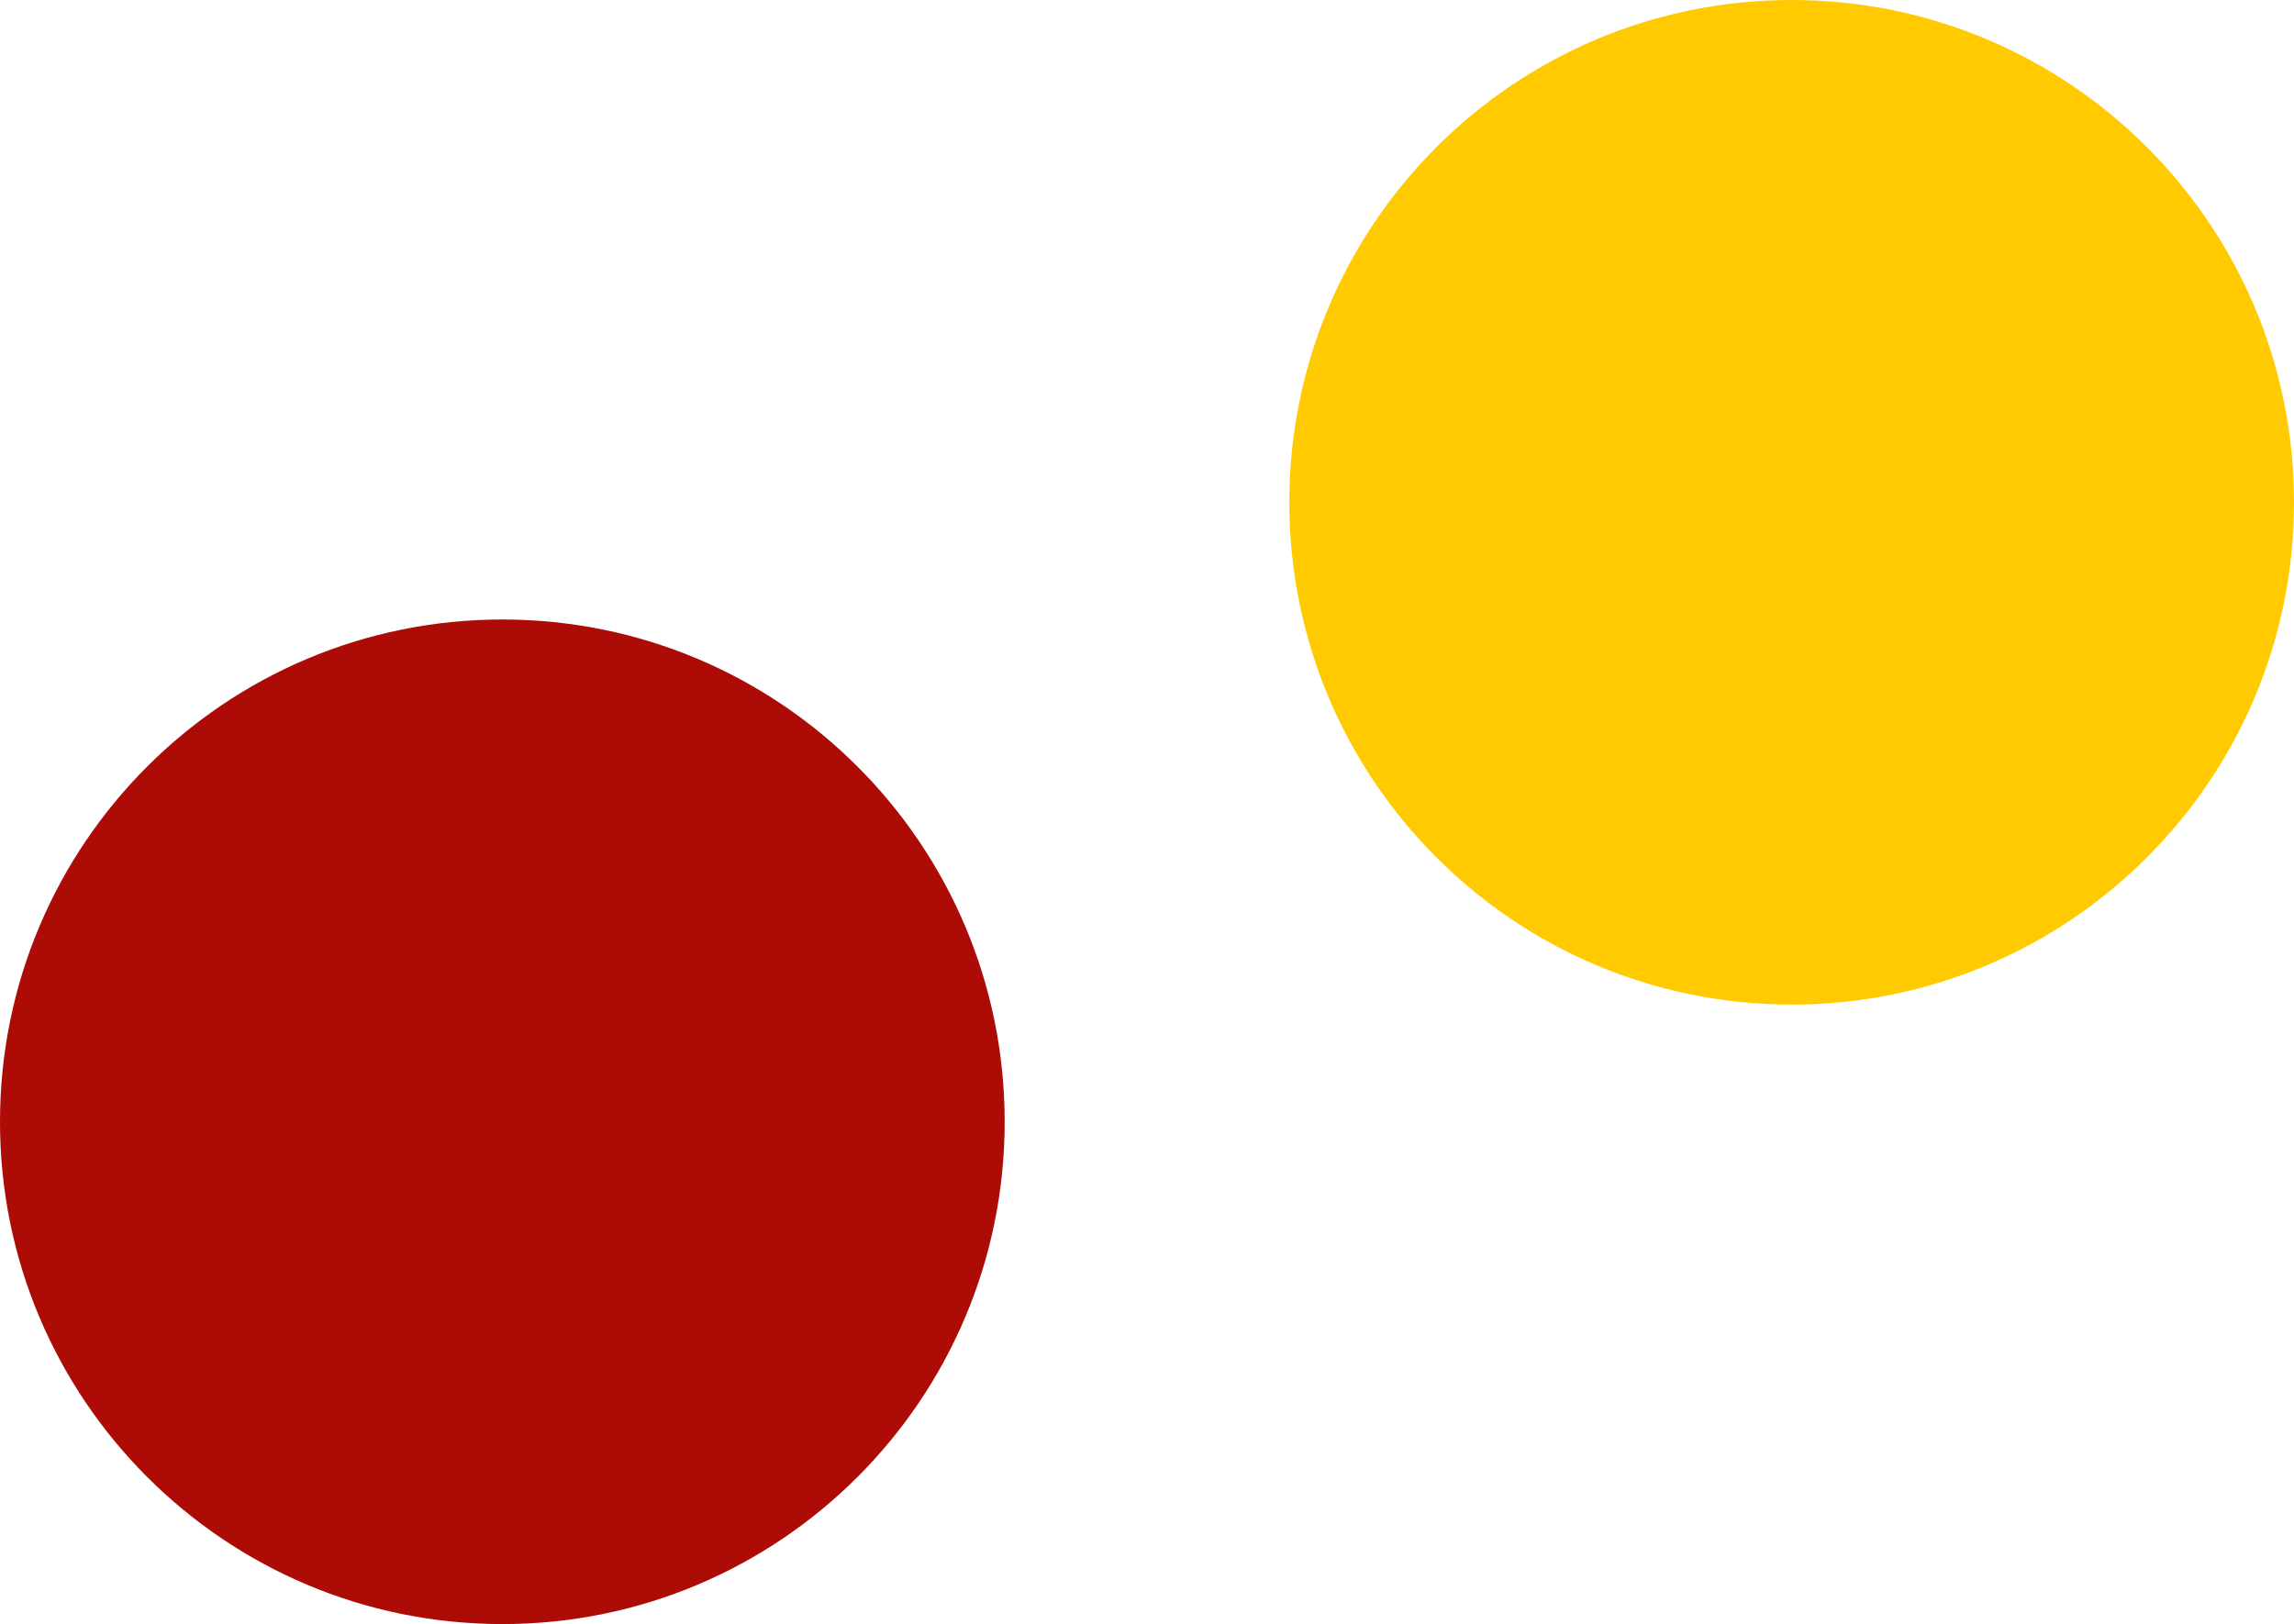
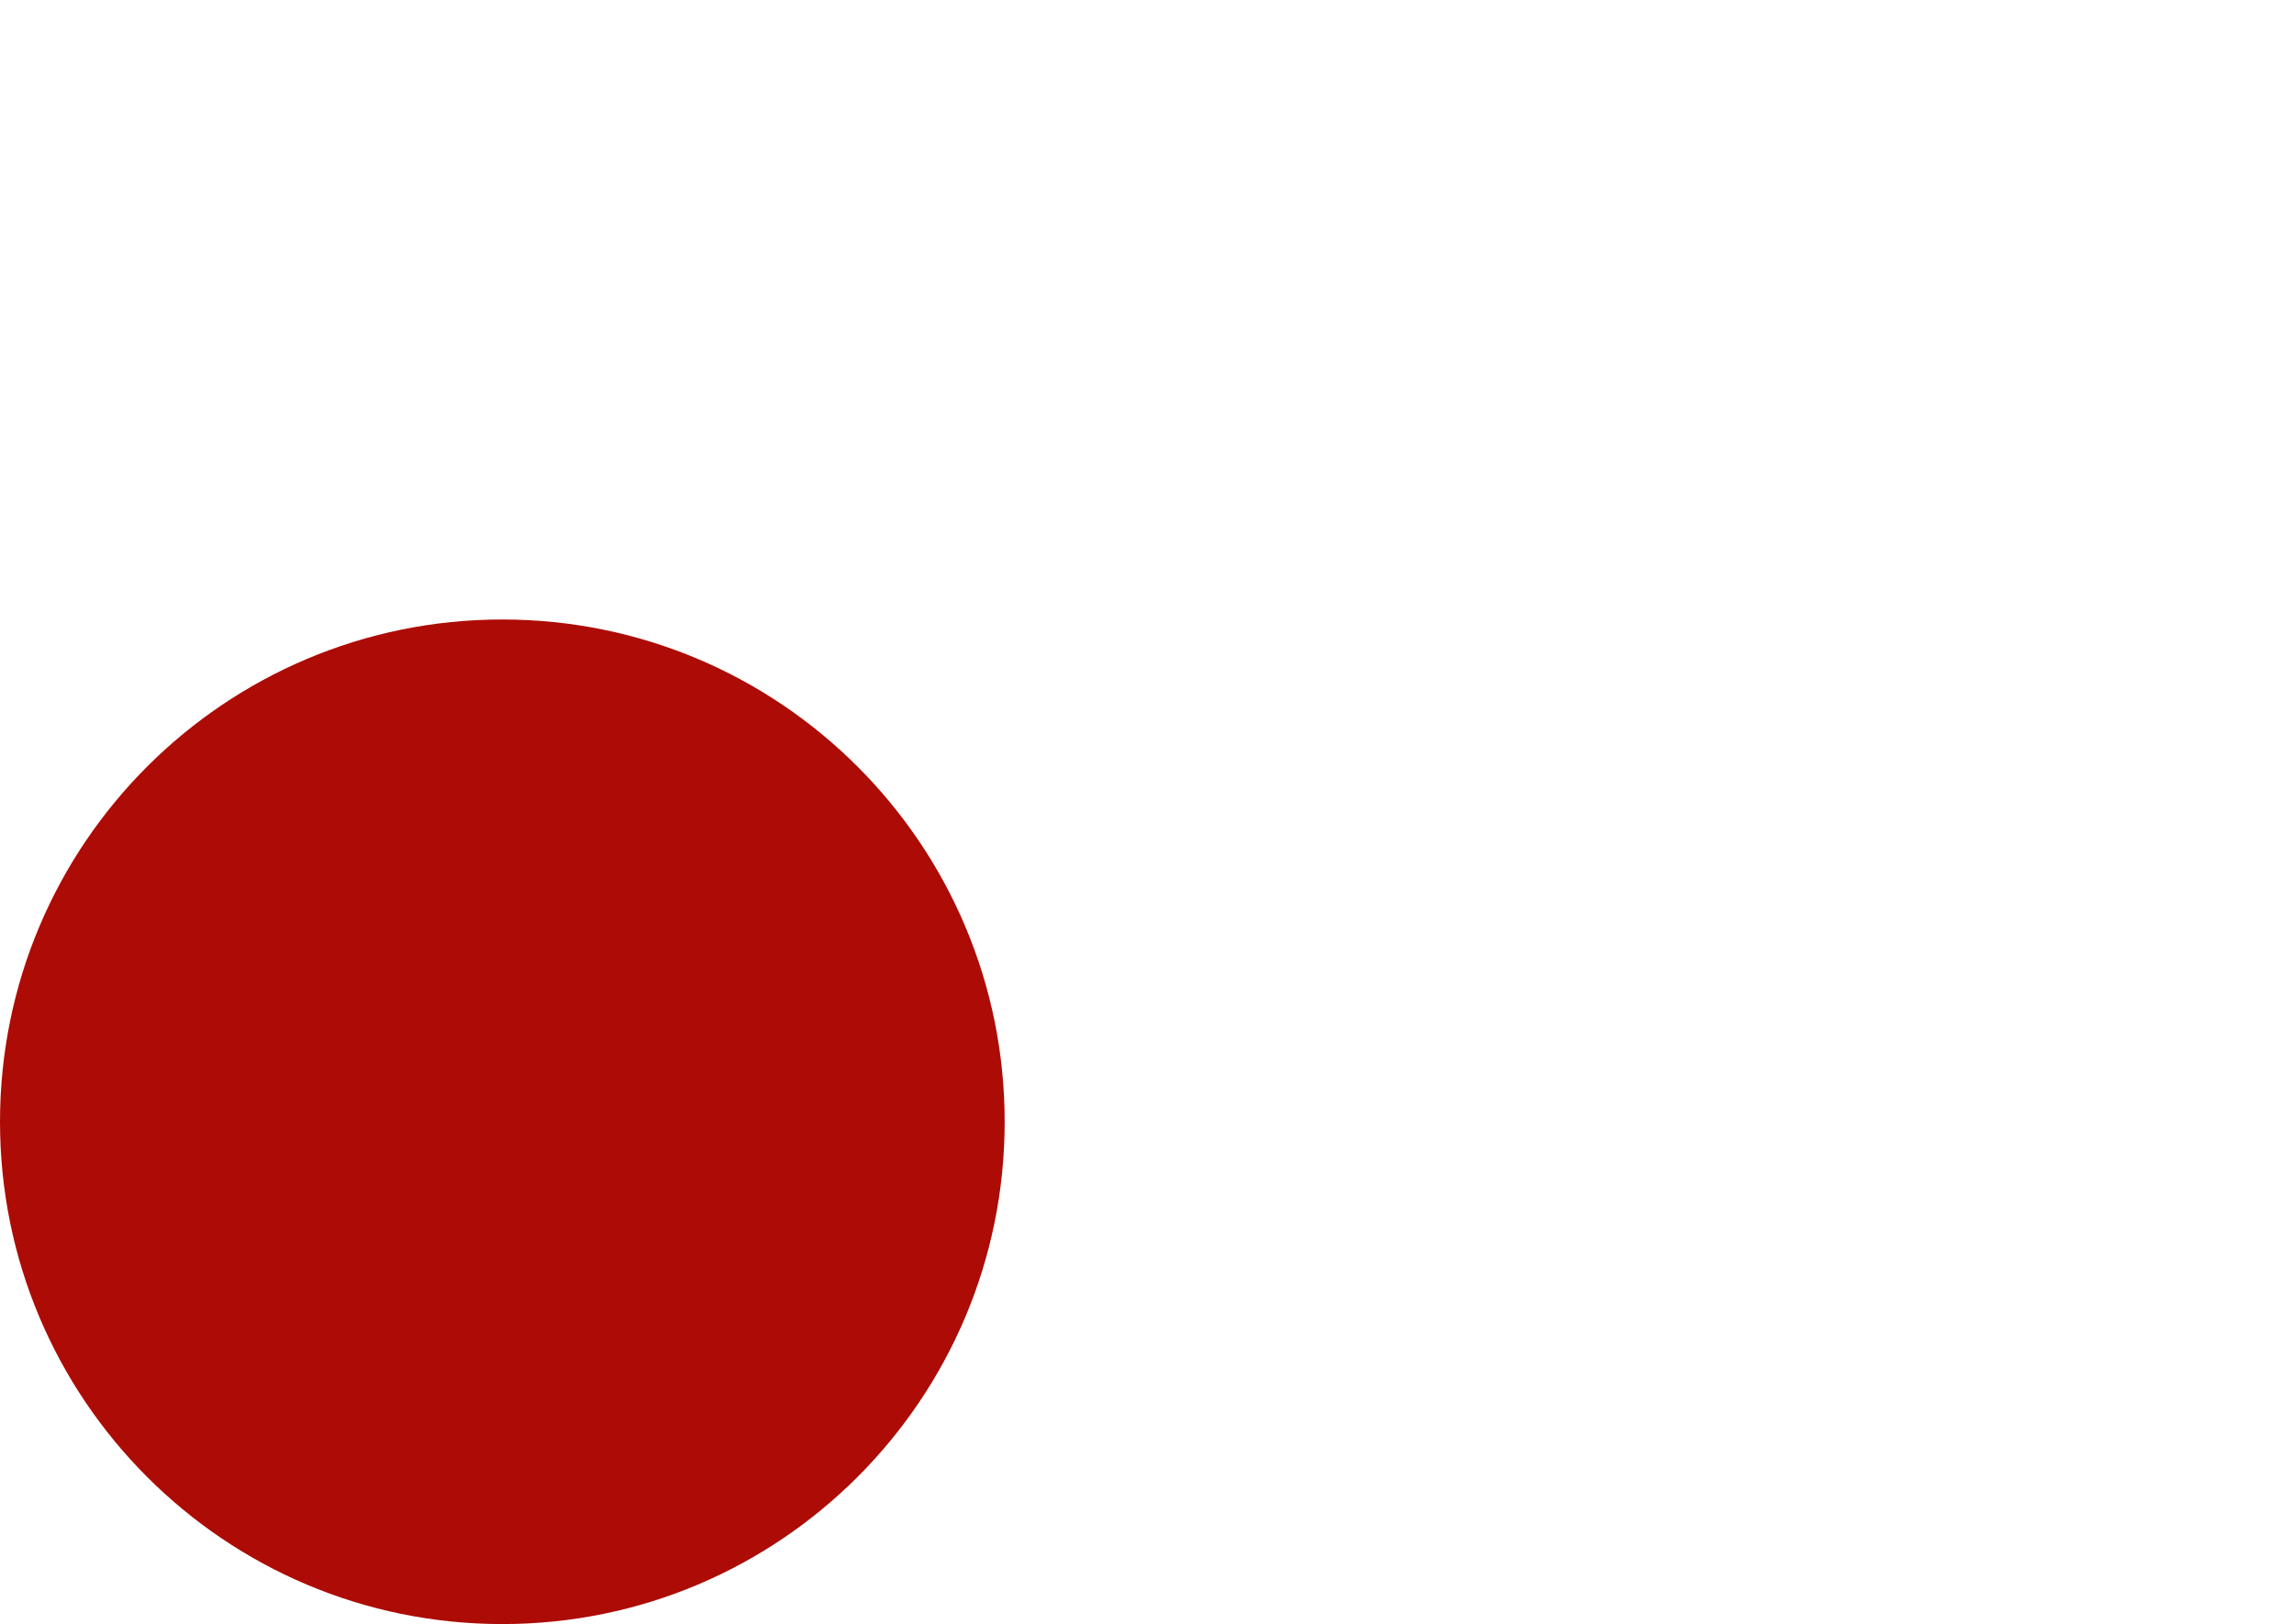
<svg xmlns="http://www.w3.org/2000/svg" width="137" height="97" viewBox="0 0 137 97" fill="none">
-   <path d="M107 60C123.569 60 137 46.569 137 30C137 13.431 123.569 0 107 0C90.431 0 77 13.431 77 30C77 46.569 90.431 60 107 60Z" fill="#FFCB00" />
  <path d="M30 97C46.569 97 60 83.569 60 67C60 50.431 46.569 37 30 37C13.431 37 0 50.431 0 67C0 83.569 13.431 97 30 97Z" fill="#AD0B05" />
</svg>